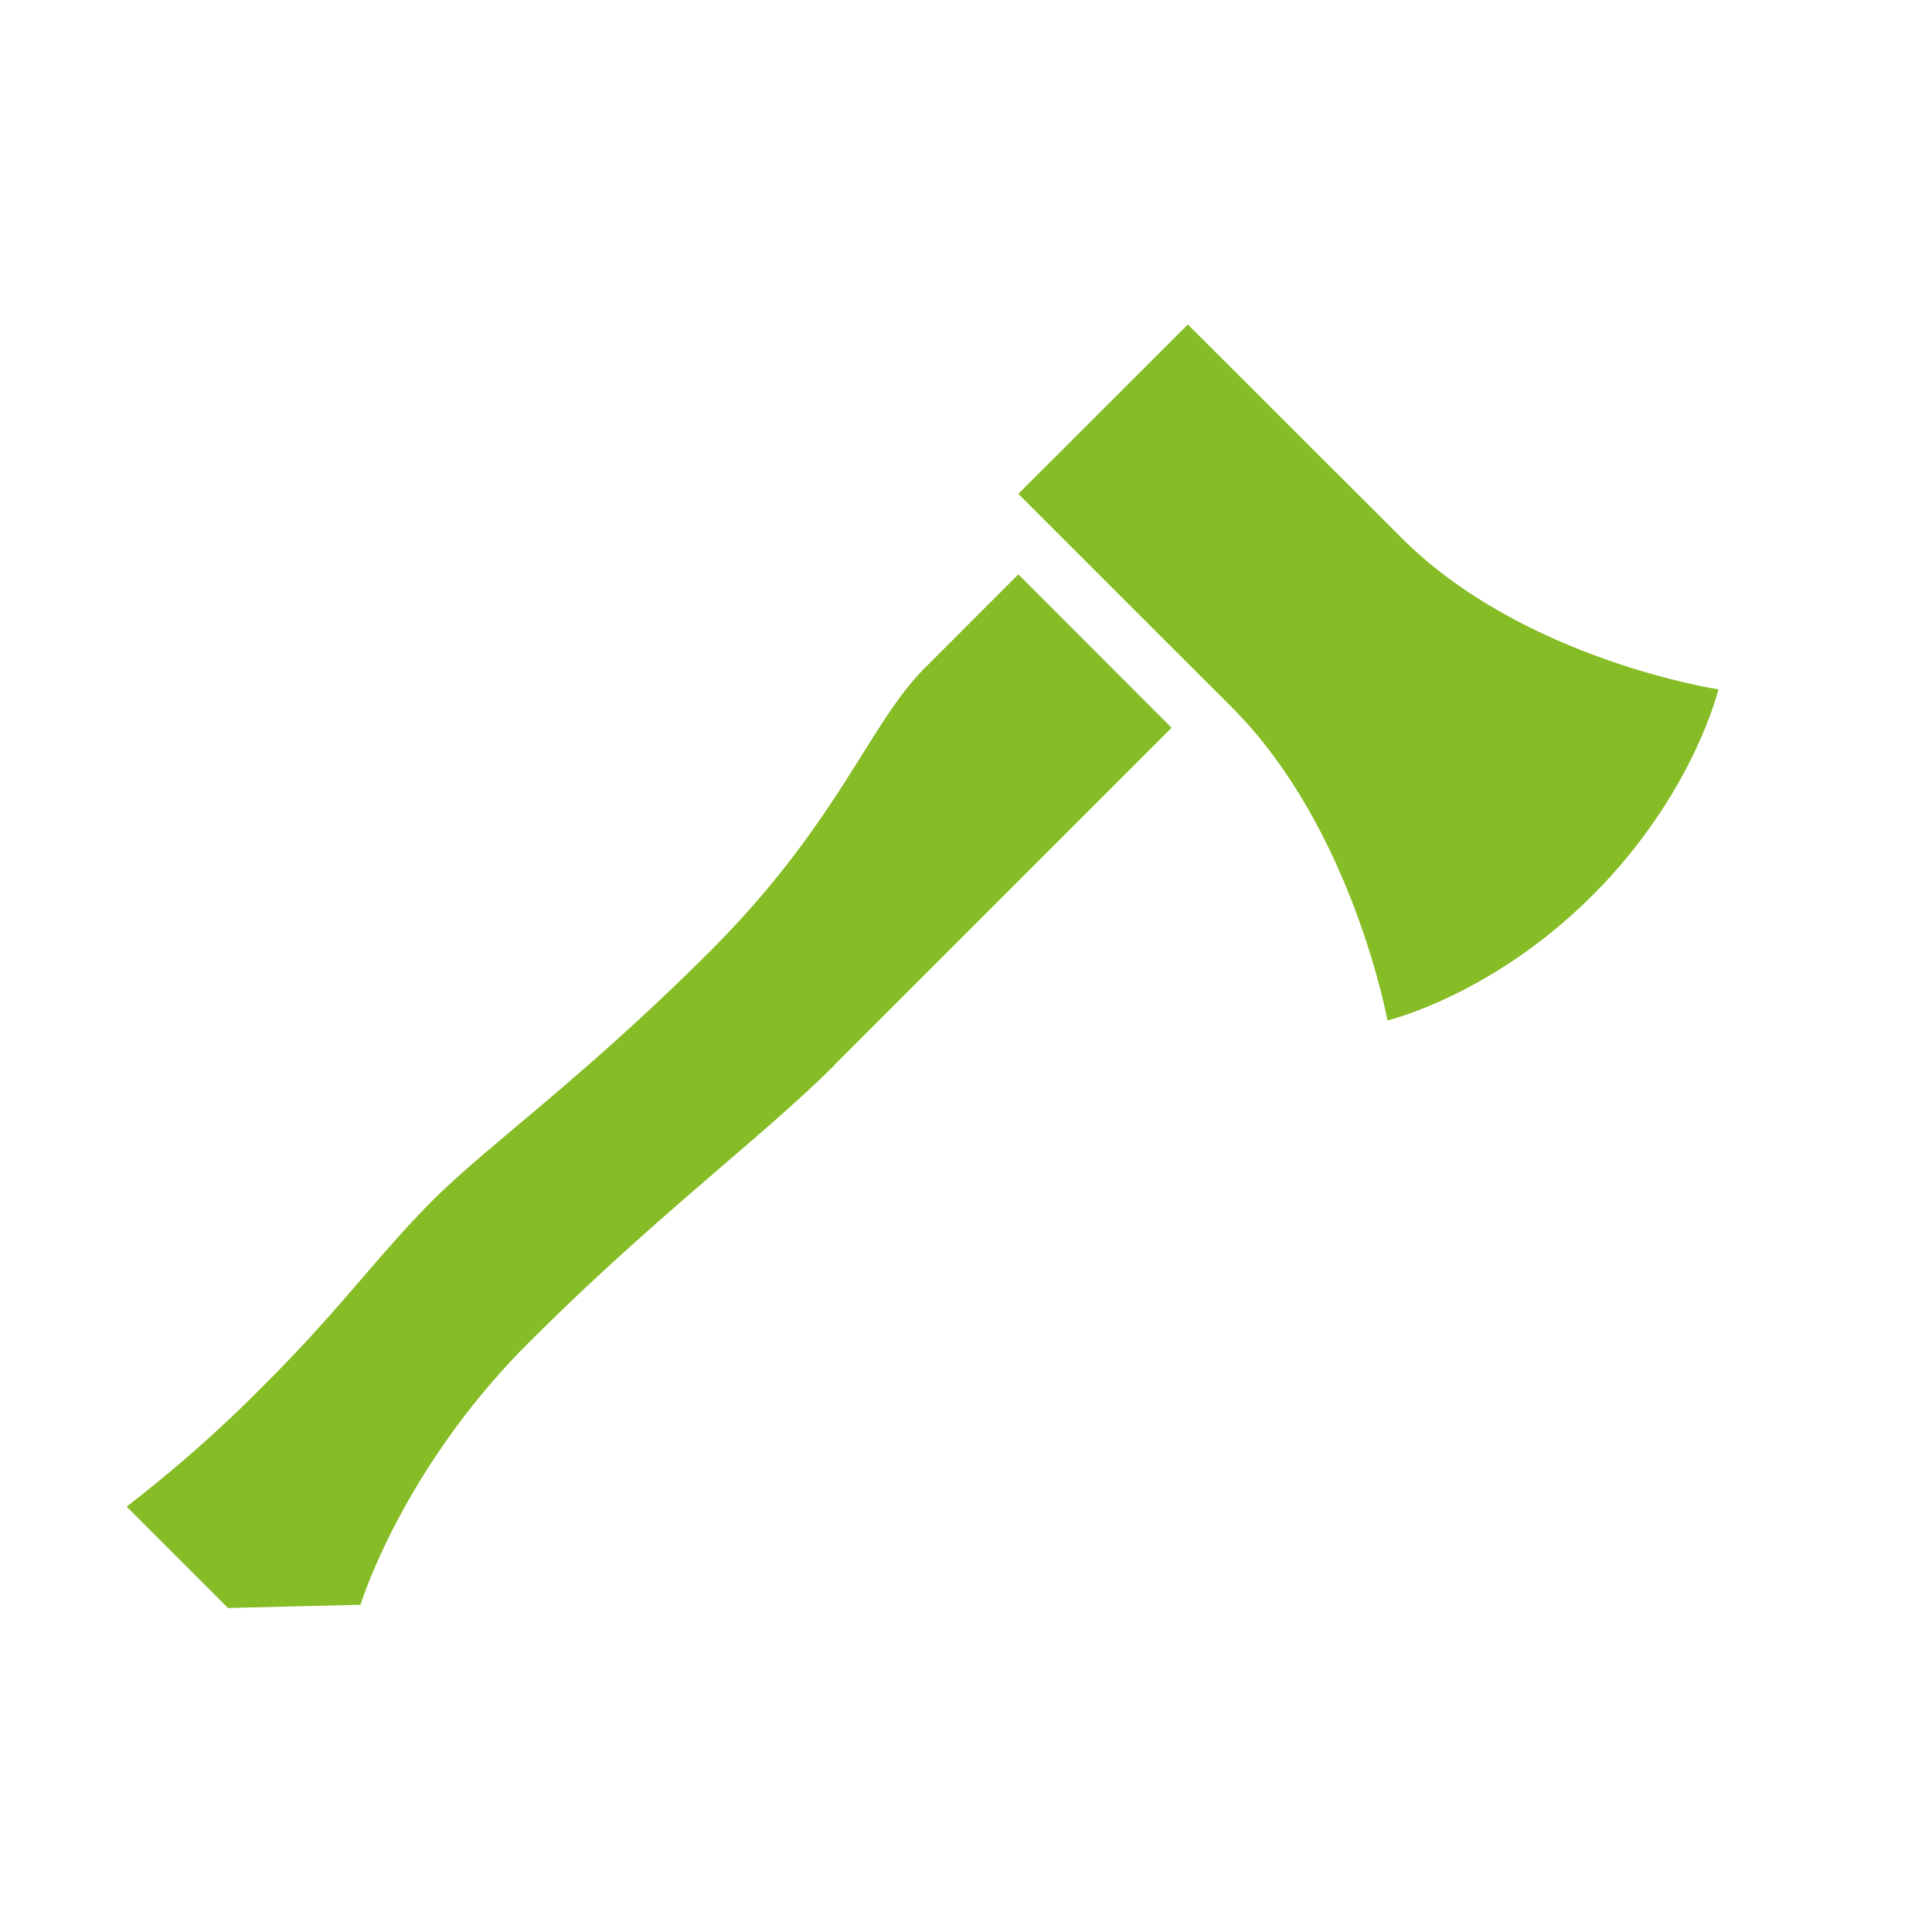
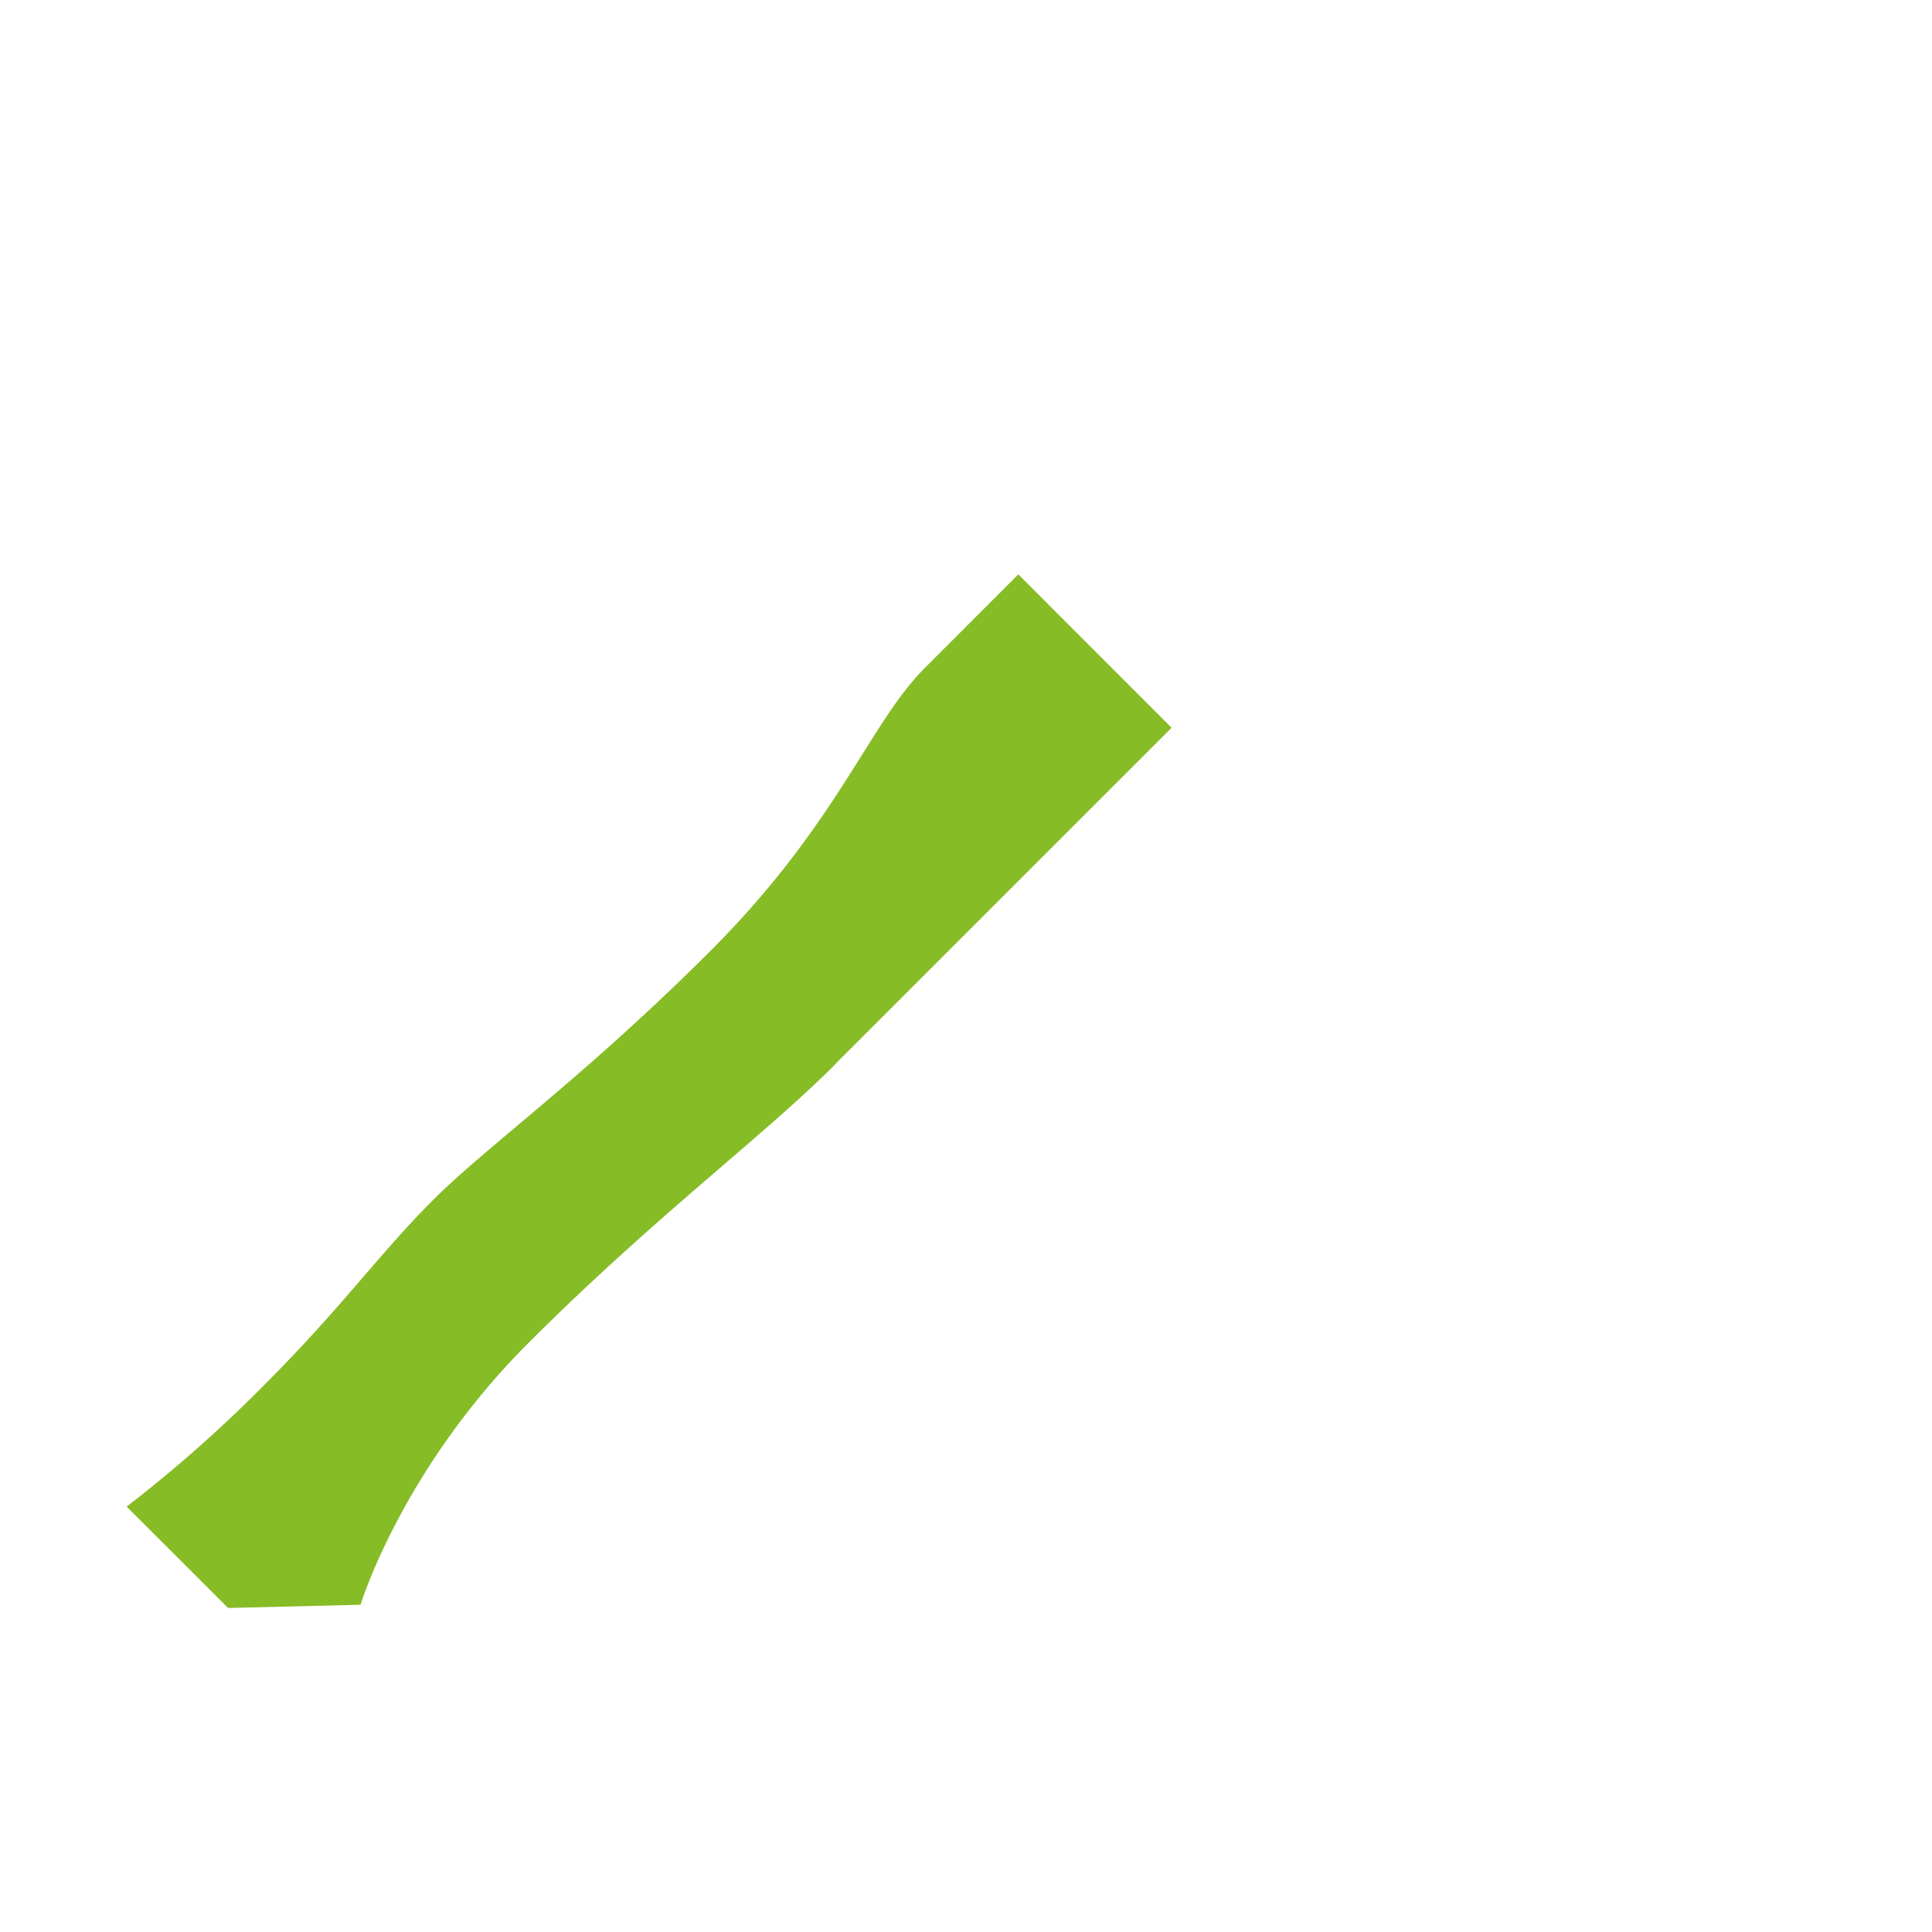
<svg xmlns="http://www.w3.org/2000/svg" id="Calque_1" data-name="Calque 1" viewBox="0 0 425.2 425.2">
  <defs>
    <style>.cls-1{fill:none;}.cls-2{clip-path:url(#clip-path);}.cls-3{fill:#86bc25;}</style>
    <clipPath id="clip-path">
      <rect class="cls-1" x="27.87" y="71.35" width="350.31" height="282.5" />
    </clipPath>
  </defs>
  <g class="cls-2">
    <path class="cls-3" d="M183.69,234.32l74.16-74.15-33.73-33.76L203.54,147c-12.26,12.26-19.19,34.28-47.15,62.24s-49.16,42.94-61.11,54.89-20,23.54-36.9,40.45a299.61,299.61,0,0,1-30.51,27l22.32,22.31,29.16-.71s9-29.69,37-57.67,51.55-45.33,67.35-61.14" />
-     <path class="cls-3" d="M378.18,151.72s-42.92-6.51-69.69-33.31l-47.07-47-37.3,37.28,47.07,47.06c26.43,26.46,34.17,68.83,34.17,68.83s23.08-5.46,45.21-27.62,27.61-45.2,27.61-45.2" />
  </g>
</svg>